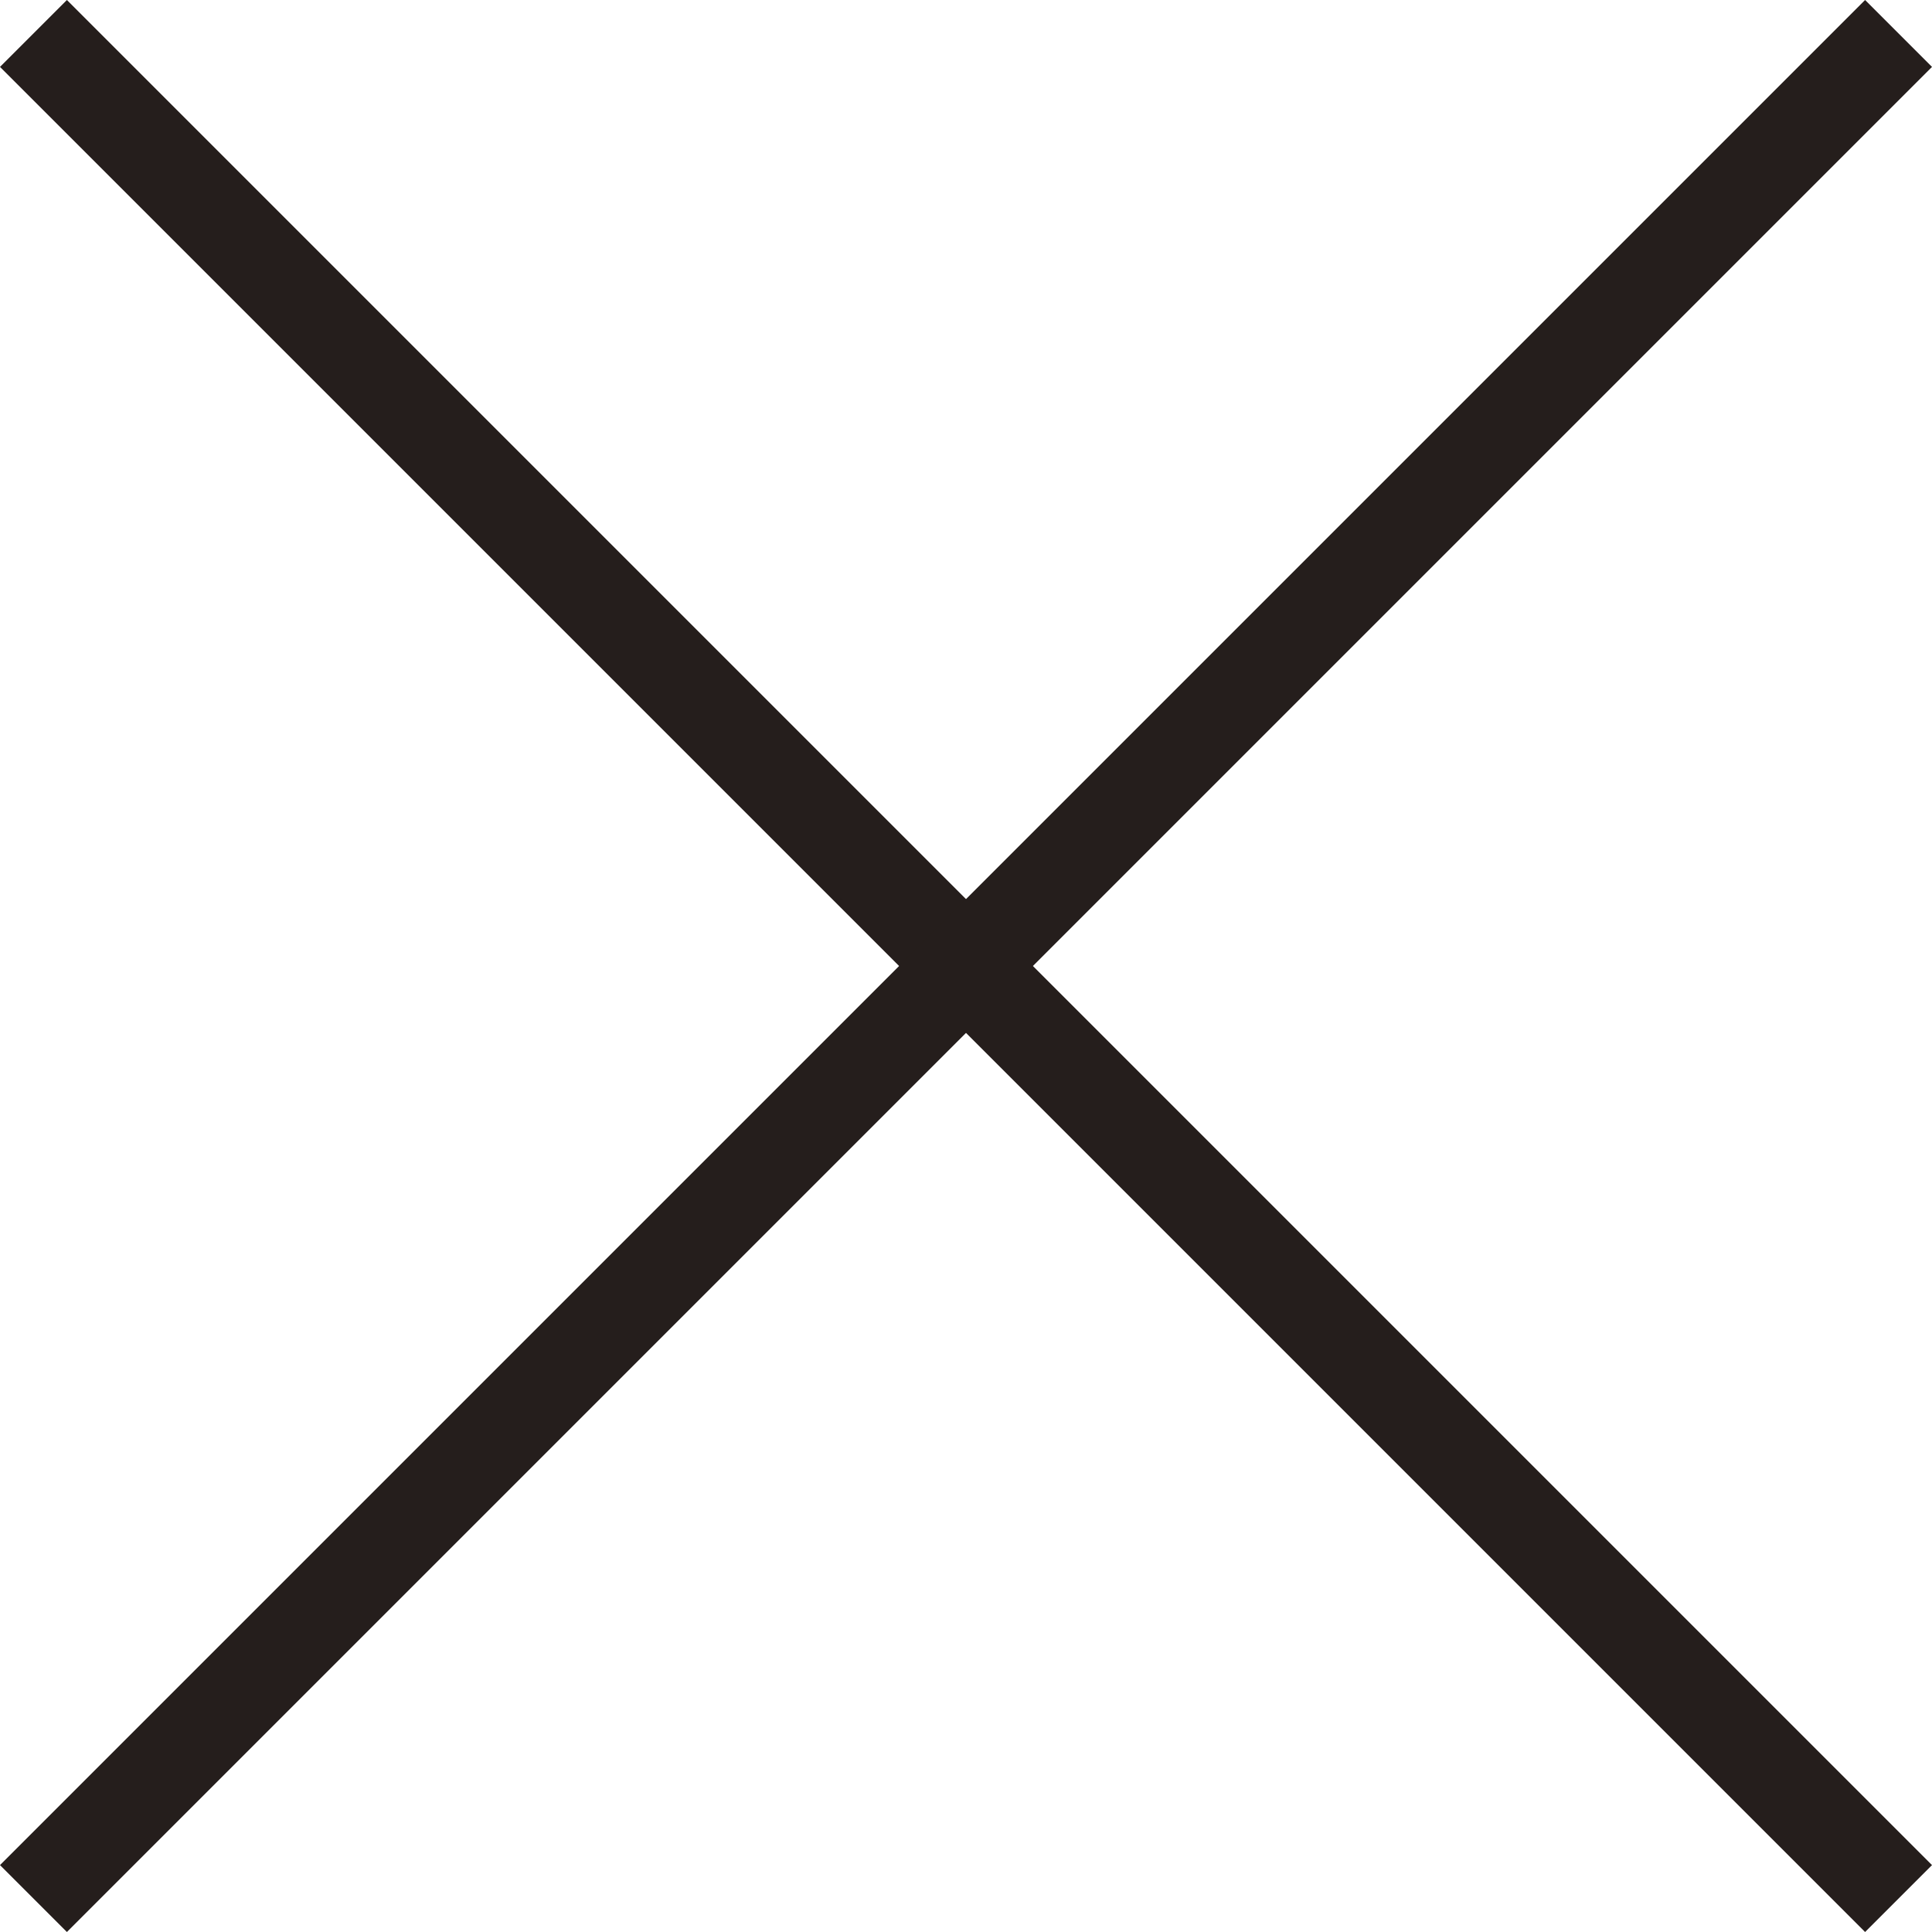
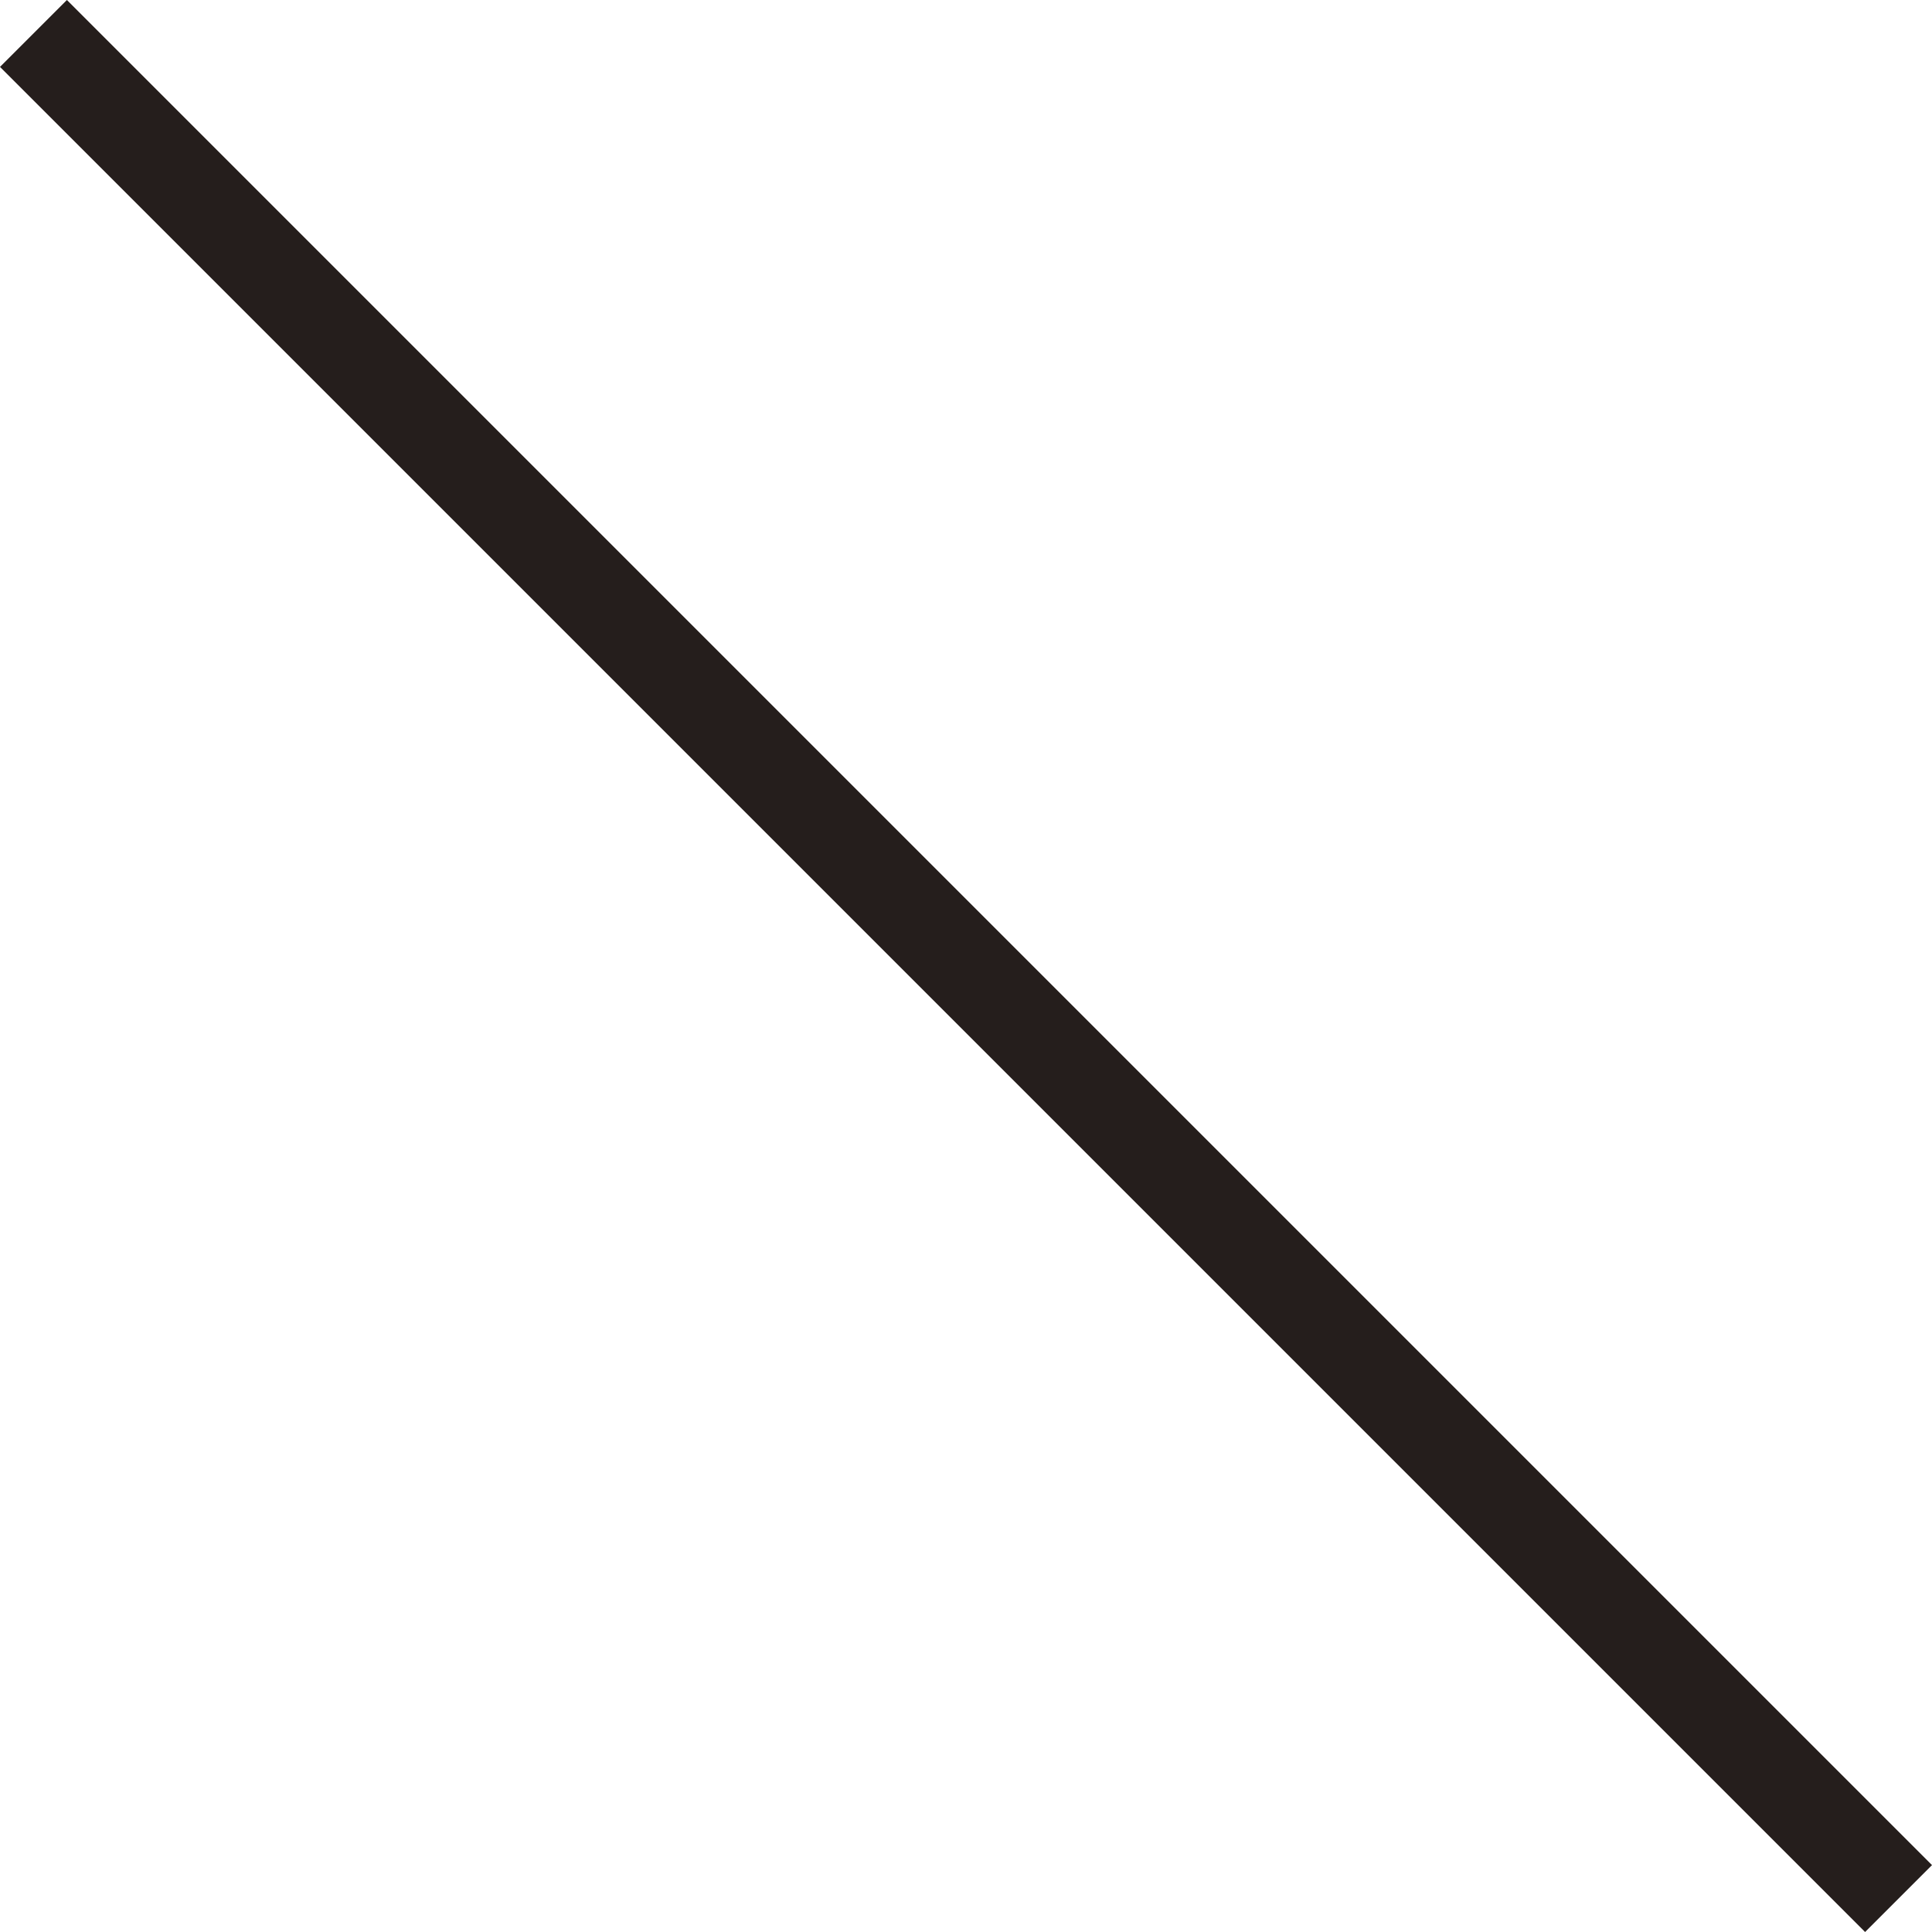
<svg xmlns="http://www.w3.org/2000/svg" width="23.68" height="23.68" viewBox="0 0 23.68 23.68">
  <defs>
    <style>.cls-1{fill:none;stroke:#251e1c;stroke-miterlimit:10;stroke-width:1.16px;}</style>
  </defs>
  <g id="レイヤー_2" data-name="レイヤー 2">
    <g id="credit">
      <line class="cls-1" x1="0.41" y1="0.41" x2="23.27" y2="23.27" />
-       <line class="cls-1" x1="23.27" y1="0.41" x2="0.41" y2="23.27" />
    </g>
  </g>
</svg>